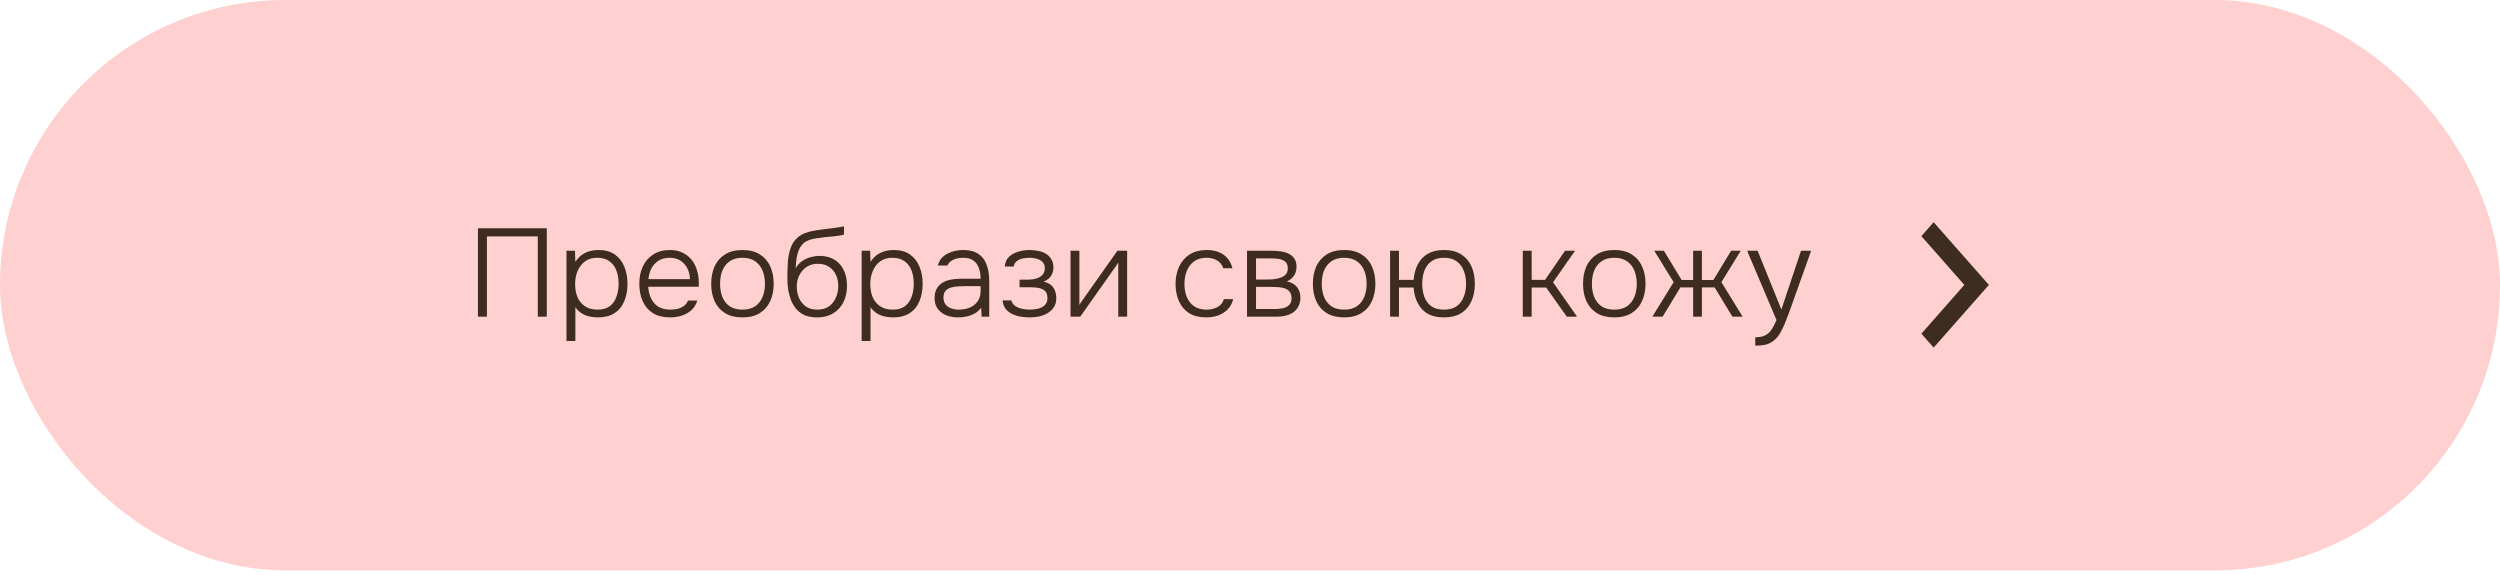
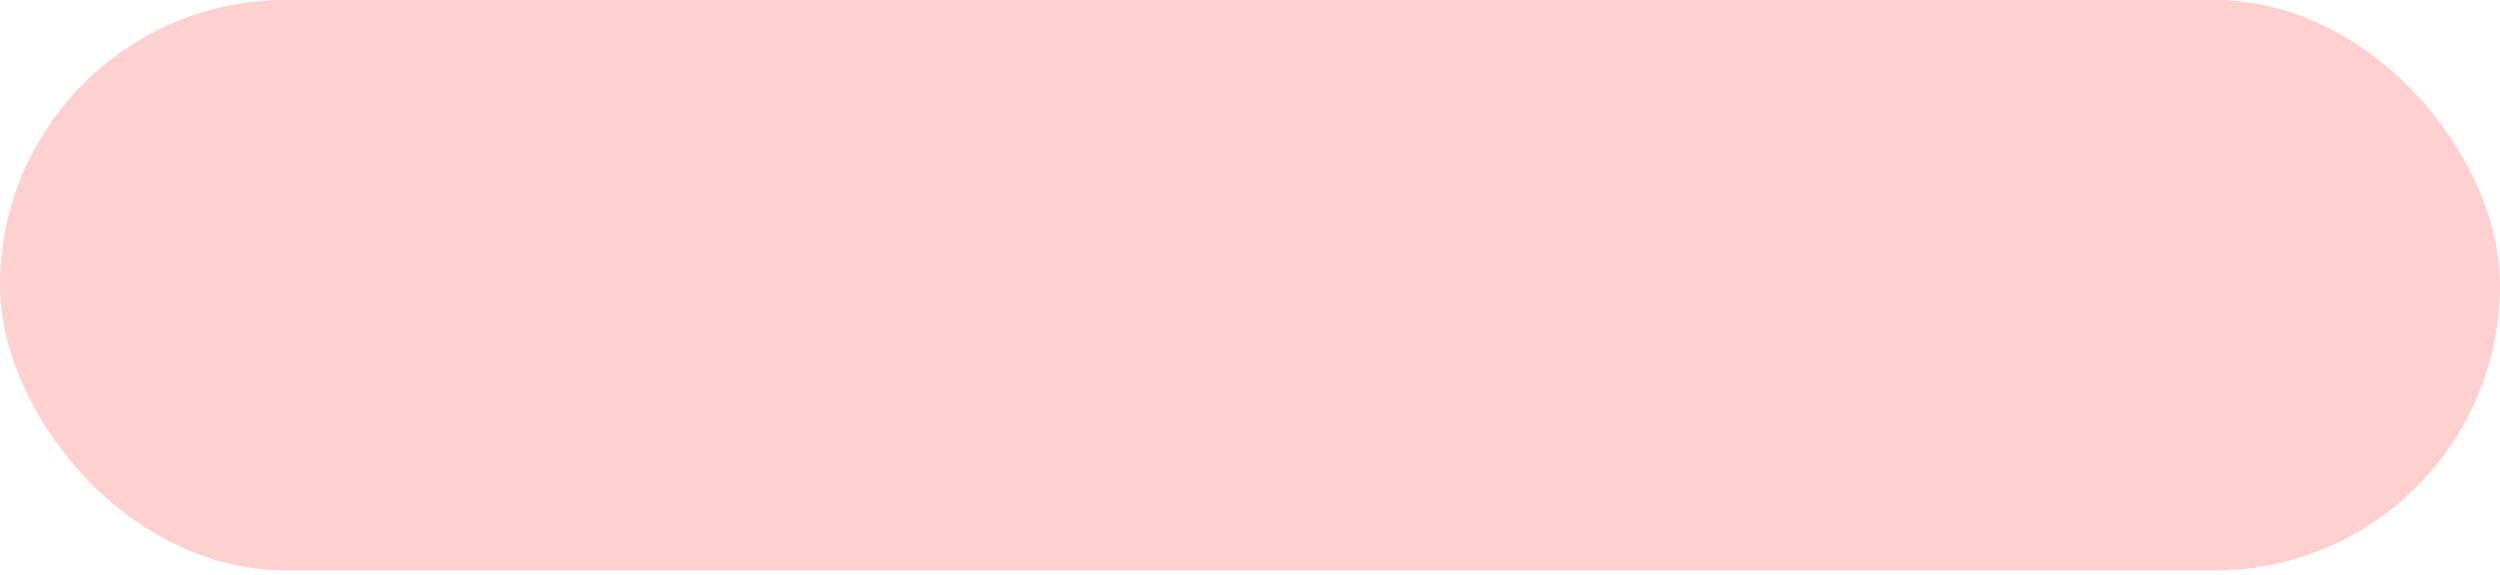
<svg xmlns="http://www.w3.org/2000/svg" width="300" height="69" viewBox="0 0 300 69" fill="none">
  <rect width="300" height="68.446" rx="34.223" fill="#FED1D0" />
-   <path d="M57.35 37.997V27.392H65.615V37.997H64.535V28.367H58.431V37.997H57.35ZM67.978 40.922V30.092H68.998L69.043 31.427C69.353 30.937 69.743 30.577 70.213 30.347C70.693 30.117 71.228 30.002 71.818 30.002C72.618 30.002 73.273 30.182 73.783 30.542C74.293 30.902 74.673 31.392 74.923 32.012C75.173 32.622 75.298 33.307 75.298 34.067C75.298 34.847 75.168 35.542 74.908 36.152C74.658 36.762 74.268 37.237 73.738 37.577C73.218 37.917 72.558 38.087 71.758 38.087C71.388 38.087 71.033 38.047 70.693 37.967C70.353 37.887 70.043 37.757 69.763 37.577C69.483 37.387 69.243 37.152 69.043 36.872V40.922H67.978ZM71.713 37.157C72.333 37.157 72.823 37.017 73.183 36.737C73.553 36.447 73.818 36.067 73.978 35.597C74.148 35.127 74.233 34.612 74.233 34.052C74.233 33.482 74.148 32.962 73.978 32.492C73.808 32.022 73.533 31.647 73.153 31.367C72.773 31.077 72.273 30.932 71.653 30.932C71.083 30.932 70.598 31.077 70.198 31.367C69.808 31.657 69.513 32.042 69.313 32.522C69.113 33.002 69.013 33.517 69.013 34.067C69.013 34.657 69.108 35.187 69.298 35.657C69.498 36.117 69.798 36.482 70.198 36.752C70.608 37.022 71.113 37.157 71.713 37.157ZM80.421 38.087C79.591 38.087 78.901 37.917 78.351 37.577C77.801 37.227 77.391 36.747 77.121 36.137C76.851 35.527 76.716 34.832 76.716 34.052C76.716 33.272 76.856 32.582 77.136 31.982C77.416 31.372 77.831 30.892 78.381 30.542C78.931 30.182 79.606 30.002 80.406 30.002C80.986 30.002 81.491 30.112 81.921 30.332C82.361 30.542 82.726 30.832 83.016 31.202C83.306 31.572 83.516 31.992 83.646 32.462C83.786 32.932 83.856 33.417 83.856 33.917C83.856 34.007 83.856 34.092 83.856 34.172C83.856 34.252 83.851 34.332 83.841 34.412H77.781C77.821 34.942 77.941 35.417 78.141 35.837C78.341 36.247 78.631 36.572 79.011 36.812C79.401 37.042 79.886 37.157 80.466 37.157C80.736 37.157 81.011 37.127 81.291 37.067C81.571 36.997 81.826 36.882 82.056 36.722C82.286 36.552 82.456 36.332 82.566 36.062H83.676C83.536 36.532 83.301 36.917 82.971 37.217C82.641 37.517 82.251 37.737 81.801 37.877C81.351 38.017 80.891 38.087 80.421 38.087ZM77.811 33.497H82.791C82.781 33.007 82.676 32.572 82.476 32.192C82.276 31.802 82.001 31.497 81.651 31.277C81.301 31.047 80.871 30.932 80.361 30.932C79.831 30.932 79.381 31.052 79.011 31.292C78.641 31.532 78.356 31.847 78.156 32.237C77.966 32.627 77.851 33.047 77.811 33.497ZM89.094 38.087C88.264 38.087 87.569 37.917 87.009 37.577C86.449 37.227 86.029 36.747 85.749 36.137C85.479 35.527 85.344 34.832 85.344 34.052C85.344 33.262 85.479 32.567 85.749 31.967C86.029 31.357 86.449 30.877 87.009 30.527C87.569 30.177 88.269 30.002 89.109 30.002C89.939 30.002 90.629 30.177 91.179 30.527C91.739 30.877 92.154 31.357 92.424 31.967C92.704 32.567 92.844 33.262 92.844 34.052C92.844 34.832 92.704 35.527 92.424 36.137C92.144 36.747 91.724 37.227 91.164 37.577C90.614 37.917 89.924 38.087 89.094 38.087ZM89.094 37.157C89.714 37.157 90.224 37.022 90.624 36.752C91.024 36.472 91.319 36.097 91.509 35.627C91.699 35.157 91.794 34.632 91.794 34.052C91.794 33.472 91.699 32.947 91.509 32.477C91.319 32.007 91.024 31.632 90.624 31.352C90.224 31.072 89.714 30.932 89.094 30.932C88.474 30.932 87.964 31.072 87.564 31.352C87.164 31.632 86.869 32.007 86.679 32.477C86.499 32.947 86.409 33.472 86.409 34.052C86.409 34.632 86.499 35.157 86.679 35.627C86.869 36.097 87.164 36.472 87.564 36.752C87.964 37.022 88.474 37.157 89.094 37.157ZM98.056 38.087C97.506 38.087 97.026 38.007 96.616 37.847C96.216 37.677 95.881 37.442 95.611 37.142C95.341 36.842 95.121 36.492 94.951 36.092C94.791 35.692 94.671 35.267 94.591 34.817C94.521 34.357 94.486 33.882 94.486 33.392C94.486 32.682 94.506 32.012 94.546 31.382C94.596 30.752 94.716 30.187 94.906 29.687C95.096 29.177 95.401 28.752 95.821 28.412C96.241 28.072 96.821 27.837 97.561 27.707C97.991 27.627 98.416 27.562 98.836 27.512C99.256 27.462 99.671 27.412 100.081 27.362C100.201 27.342 100.326 27.322 100.456 27.302C100.586 27.282 100.721 27.262 100.861 27.242C101.011 27.212 101.151 27.187 101.281 27.167V28.142C101.181 28.182 101.051 28.217 100.891 28.247C100.731 28.267 100.561 28.292 100.381 28.322C100.201 28.342 100.021 28.362 99.841 28.382C99.671 28.392 99.511 28.407 99.361 28.427C99.221 28.437 99.106 28.447 99.016 28.457C98.656 28.497 98.286 28.547 97.906 28.607C97.536 28.657 97.186 28.757 96.856 28.907C96.536 29.047 96.266 29.292 96.046 29.642C95.896 29.882 95.781 30.157 95.701 30.467C95.621 30.777 95.566 31.087 95.536 31.397C95.506 31.697 95.486 31.967 95.476 32.207C95.686 31.827 95.951 31.532 96.271 31.322C96.591 31.102 96.931 30.947 97.291 30.857C97.651 30.757 97.991 30.707 98.311 30.707C99.021 30.707 99.626 30.857 100.126 31.157C100.626 31.457 101.001 31.877 101.251 32.417C101.511 32.957 101.641 33.582 101.641 34.292C101.641 35.012 101.501 35.662 101.221 36.242C100.941 36.812 100.531 37.262 99.991 37.592C99.461 37.922 98.816 38.087 98.056 38.087ZM98.086 37.157C98.626 37.157 99.081 37.032 99.451 36.782C99.821 36.522 100.101 36.177 100.291 35.747C100.491 35.317 100.591 34.847 100.591 34.337C100.591 33.827 100.496 33.372 100.306 32.972C100.116 32.562 99.836 32.242 99.466 32.012C99.106 31.772 98.661 31.652 98.131 31.652C97.621 31.652 97.176 31.777 96.796 32.027C96.426 32.277 96.136 32.607 95.926 33.017C95.716 33.427 95.611 33.877 95.611 34.367C95.611 34.867 95.701 35.332 95.881 35.762C96.071 36.182 96.346 36.522 96.706 36.782C97.076 37.032 97.536 37.157 98.086 37.157ZM103.398 40.922V30.092H104.418L104.463 31.427C104.773 30.937 105.163 30.577 105.633 30.347C106.113 30.117 106.648 30.002 107.238 30.002C108.038 30.002 108.693 30.182 109.203 30.542C109.713 30.902 110.093 31.392 110.343 32.012C110.593 32.622 110.718 33.307 110.718 34.067C110.718 34.847 110.588 35.542 110.328 36.152C110.078 36.762 109.688 37.237 109.158 37.577C108.638 37.917 107.978 38.087 107.178 38.087C106.808 38.087 106.453 38.047 106.113 37.967C105.773 37.887 105.463 37.757 105.183 37.577C104.903 37.387 104.663 37.152 104.463 36.872V40.922H103.398ZM107.133 37.157C107.753 37.157 108.243 37.017 108.603 36.737C108.973 36.447 109.238 36.067 109.398 35.597C109.568 35.127 109.653 34.612 109.653 34.052C109.653 33.482 109.568 32.962 109.398 32.492C109.228 32.022 108.953 31.647 108.573 31.367C108.193 31.077 107.693 30.932 107.073 30.932C106.503 30.932 106.018 31.077 105.618 31.367C105.228 31.657 104.933 32.042 104.733 32.522C104.533 33.002 104.433 33.517 104.433 34.067C104.433 34.657 104.528 35.187 104.718 35.657C104.918 36.117 105.218 36.482 105.618 36.752C106.028 37.022 106.533 37.157 107.133 37.157ZM114.926 38.087C114.606 38.087 114.281 38.047 113.951 37.967C113.621 37.877 113.321 37.742 113.051 37.562C112.781 37.372 112.561 37.132 112.391 36.842C112.231 36.542 112.151 36.192 112.151 35.792C112.151 35.342 112.231 34.967 112.391 34.667C112.561 34.367 112.786 34.127 113.066 33.947C113.346 33.767 113.666 33.642 114.026 33.572C114.386 33.492 114.766 33.452 115.166 33.452H117.671C117.671 32.962 117.601 32.532 117.461 32.162C117.331 31.782 117.111 31.482 116.801 31.262C116.501 31.042 116.096 30.932 115.586 30.932C115.316 30.932 115.056 30.962 114.806 31.022C114.556 31.082 114.331 31.182 114.131 31.322C113.941 31.452 113.791 31.632 113.681 31.862H112.541C112.631 31.512 112.781 31.217 112.991 30.977C113.211 30.737 113.466 30.547 113.756 30.407C114.046 30.257 114.351 30.152 114.671 30.092C114.991 30.032 115.296 30.002 115.586 30.002C116.336 30.002 116.941 30.157 117.401 30.467C117.861 30.767 118.191 31.197 118.391 31.757C118.601 32.307 118.706 32.957 118.706 33.707V37.997H117.791L117.746 36.917C117.526 37.217 117.261 37.452 116.951 37.622C116.651 37.792 116.326 37.912 115.976 37.982C115.636 38.052 115.286 38.087 114.926 38.087ZM115.031 37.157C115.521 37.157 115.966 37.077 116.366 36.917C116.766 36.747 117.081 36.497 117.311 36.167C117.551 35.837 117.671 35.427 117.671 34.937V34.337H115.901C115.591 34.337 115.276 34.347 114.956 34.367C114.636 34.377 114.346 34.427 114.086 34.517C113.826 34.597 113.616 34.732 113.456 34.922C113.296 35.102 113.216 35.362 113.216 35.702C113.216 36.042 113.301 36.322 113.471 36.542C113.641 36.752 113.866 36.907 114.146 37.007C114.426 37.107 114.721 37.157 115.031 37.157ZM123.577 38.087C123.217 38.087 122.852 38.057 122.482 37.997C122.122 37.937 121.782 37.832 121.462 37.682C121.152 37.532 120.892 37.327 120.682 37.067C120.472 36.797 120.347 36.457 120.307 36.047H121.357C121.437 36.337 121.602 36.567 121.852 36.737C122.112 36.897 122.397 37.007 122.707 37.067C123.027 37.127 123.312 37.157 123.562 37.157C123.872 37.157 124.192 37.122 124.522 37.052C124.852 36.982 125.127 36.847 125.347 36.647C125.577 36.447 125.692 36.152 125.692 35.762C125.692 35.382 125.597 35.102 125.407 34.922C125.217 34.742 124.972 34.622 124.672 34.562C124.372 34.502 124.057 34.472 123.727 34.472H122.347V33.557H123.382C123.592 33.557 123.812 33.537 124.042 33.497C124.282 33.457 124.502 33.387 124.702 33.287C124.902 33.187 125.062 33.047 125.182 32.867C125.312 32.687 125.377 32.457 125.377 32.177C125.377 31.867 125.287 31.622 125.107 31.442C124.927 31.252 124.697 31.122 124.417 31.052C124.137 30.972 123.857 30.932 123.577 30.932C123.327 30.932 123.062 30.957 122.782 31.007C122.502 31.057 122.257 31.157 122.047 31.307C121.837 31.457 121.702 31.682 121.642 31.982H120.577C120.617 31.472 120.792 31.077 121.102 30.797C121.422 30.507 121.802 30.302 122.242 30.182C122.692 30.062 123.132 30.002 123.562 30.002C123.902 30.002 124.237 30.037 124.567 30.107C124.907 30.167 125.212 30.277 125.482 30.437C125.762 30.597 125.982 30.812 126.142 31.082C126.312 31.342 126.402 31.667 126.412 32.057C126.422 32.437 126.332 32.777 126.142 33.077C125.962 33.377 125.662 33.617 125.242 33.797C125.792 33.927 126.182 34.172 126.412 34.532C126.642 34.892 126.757 35.302 126.757 35.762C126.757 36.192 126.662 36.552 126.472 36.842C126.292 37.132 126.047 37.372 125.737 37.562C125.437 37.752 125.097 37.887 124.717 37.967C124.347 38.047 123.967 38.087 123.577 38.087ZM128.462 37.997V30.092H129.527V36.587C129.597 36.457 129.682 36.322 129.782 36.182C129.892 36.032 129.982 35.907 130.052 35.807L134.087 30.092H135.257V37.997H134.192V31.502C134.112 31.642 134.027 31.777 133.937 31.907C133.847 32.037 133.757 32.162 133.667 32.282L129.632 37.997H128.462ZM144.757 38.087C143.927 38.087 143.237 37.917 142.687 37.577C142.147 37.227 141.742 36.747 141.472 36.137C141.202 35.527 141.067 34.837 141.067 34.067C141.067 33.307 141.207 32.622 141.487 32.012C141.767 31.392 142.187 30.902 142.747 30.542C143.307 30.182 144.017 30.002 144.877 30.002C145.387 30.002 145.847 30.087 146.257 30.257C146.667 30.417 147.012 30.662 147.292 30.992C147.572 31.312 147.772 31.712 147.892 32.192H146.797C146.637 31.742 146.377 31.422 146.017 31.232C145.667 31.032 145.262 30.932 144.802 30.932C144.172 30.932 143.662 31.082 143.272 31.382C142.882 31.672 142.592 32.057 142.402 32.537C142.222 33.007 142.132 33.517 142.132 34.067C142.132 34.627 142.222 35.142 142.402 35.612C142.592 36.082 142.882 36.457 143.272 36.737C143.672 37.017 144.182 37.157 144.802 37.157C145.252 37.157 145.672 37.062 146.062 36.872C146.452 36.682 146.722 36.357 146.872 35.897H147.982C147.862 36.397 147.637 36.812 147.307 37.142C146.987 37.462 146.602 37.702 146.152 37.862C145.712 38.012 145.247 38.087 144.757 38.087ZM149.643 37.997V30.092H152.688C153.018 30.092 153.353 30.117 153.693 30.167C154.033 30.207 154.343 30.297 154.623 30.437C154.913 30.567 155.143 30.762 155.313 31.022C155.493 31.272 155.583 31.612 155.583 32.042C155.583 32.272 155.543 32.497 155.463 32.717C155.383 32.937 155.258 33.137 155.088 33.317C154.928 33.497 154.703 33.647 154.413 33.767C154.983 33.887 155.398 34.122 155.658 34.472C155.918 34.812 156.048 35.222 156.048 35.702C156.048 36.102 155.973 36.447 155.823 36.737C155.683 37.027 155.483 37.267 155.223 37.457C154.973 37.637 154.678 37.772 154.338 37.862C154.008 37.952 153.658 37.997 153.288 37.997H149.643ZM150.723 37.082H153.003C153.323 37.082 153.633 37.052 153.933 36.992C154.243 36.922 154.493 36.797 154.683 36.617C154.883 36.427 154.983 36.152 154.983 35.792C154.983 35.452 154.908 35.192 154.758 35.012C154.608 34.822 154.413 34.687 154.173 34.607C153.933 34.527 153.673 34.477 153.393 34.457C153.113 34.437 152.848 34.427 152.598 34.427H150.723V37.082ZM150.723 33.542H152.163C152.383 33.542 152.628 33.527 152.898 33.497C153.168 33.467 153.428 33.407 153.678 33.317C153.928 33.227 154.133 33.097 154.293 32.927C154.453 32.747 154.533 32.512 154.533 32.222C154.533 31.822 154.423 31.542 154.203 31.382C153.993 31.212 153.733 31.107 153.423 31.067C153.123 31.027 152.833 31.007 152.553 31.007H150.723V33.542ZM161.296 38.087C160.466 38.087 159.771 37.917 159.211 37.577C158.651 37.227 158.231 36.747 157.951 36.137C157.681 35.527 157.546 34.832 157.546 34.052C157.546 33.262 157.681 32.567 157.951 31.967C158.231 31.357 158.651 30.877 159.211 30.527C159.771 30.177 160.471 30.002 161.311 30.002C162.141 30.002 162.831 30.177 163.381 30.527C163.941 30.877 164.356 31.357 164.626 31.967C164.906 32.567 165.046 33.262 165.046 34.052C165.046 34.832 164.906 35.527 164.626 36.137C164.346 36.747 163.926 37.227 163.366 37.577C162.816 37.917 162.126 38.087 161.296 38.087ZM161.296 37.157C161.916 37.157 162.426 37.022 162.826 36.752C163.226 36.472 163.521 36.097 163.711 35.627C163.901 35.157 163.996 34.632 163.996 34.052C163.996 33.472 163.901 32.947 163.711 32.477C163.521 32.007 163.226 31.632 162.826 31.352C162.426 31.072 161.916 30.932 161.296 30.932C160.676 30.932 160.166 31.072 159.766 31.352C159.366 31.632 159.071 32.007 158.881 32.477C158.701 32.947 158.611 33.472 158.611 34.052C158.611 34.632 158.701 35.157 158.881 35.627C159.071 36.097 159.366 36.472 159.766 36.752C160.166 37.022 160.676 37.157 161.296 37.157ZM173.261 38.087C172.111 38.087 171.236 37.757 170.636 37.097C170.046 36.437 169.711 35.572 169.631 34.502H167.876V37.997H166.811V30.092H167.876V33.587H169.631C169.691 32.877 169.861 32.252 170.141 31.712C170.421 31.172 170.821 30.752 171.341 30.452C171.861 30.152 172.506 30.002 173.276 30.002C174.106 30.002 174.796 30.177 175.346 30.527C175.896 30.877 176.306 31.357 176.576 31.967C176.846 32.567 176.981 33.262 176.981 34.052C176.981 34.832 176.846 35.527 176.576 36.137C176.306 36.747 175.896 37.227 175.346 37.577C174.796 37.917 174.101 38.087 173.261 38.087ZM173.276 37.157C173.896 37.157 174.401 37.022 174.791 36.752C175.181 36.472 175.466 36.097 175.646 35.627C175.836 35.147 175.931 34.622 175.931 34.052C175.931 33.472 175.836 32.947 175.646 32.477C175.466 32.007 175.181 31.632 174.791 31.352C174.401 31.072 173.896 30.932 173.276 30.932C172.656 30.932 172.151 31.077 171.761 31.367C171.381 31.647 171.101 32.022 170.921 32.492C170.751 32.962 170.666 33.482 170.666 34.052C170.666 34.622 170.751 35.147 170.921 35.627C171.101 36.097 171.381 36.472 171.761 36.752C172.151 37.022 172.656 37.157 173.276 37.157ZM182.734 37.997V30.092H183.799V33.587H185.404L187.804 30.092H189.004L186.364 33.872L189.244 37.997H188.014L185.539 34.502H183.799V37.997H182.734ZM193.713 38.087C192.883 38.087 192.188 37.917 191.628 37.577C191.068 37.227 190.648 36.747 190.368 36.137C190.098 35.527 189.963 34.832 189.963 34.052C189.963 33.262 190.098 32.567 190.368 31.967C190.648 31.357 191.068 30.877 191.628 30.527C192.188 30.177 192.888 30.002 193.728 30.002C194.558 30.002 195.248 30.177 195.798 30.527C196.358 30.877 196.773 31.357 197.043 31.967C197.323 32.567 197.463 33.262 197.463 34.052C197.463 34.832 197.323 35.527 197.043 36.137C196.763 36.747 196.343 37.227 195.783 37.577C195.233 37.917 194.543 38.087 193.713 38.087ZM193.713 37.157C194.333 37.157 194.843 37.022 195.243 36.752C195.643 36.472 195.938 36.097 196.128 35.627C196.318 35.157 196.413 34.632 196.413 34.052C196.413 33.472 196.318 32.947 196.128 32.477C195.938 32.007 195.643 31.632 195.243 31.352C194.843 31.072 194.333 30.932 193.713 30.932C193.093 30.932 192.583 31.072 192.183 31.352C191.783 31.632 191.488 32.007 191.298 32.477C191.118 32.947 191.028 33.472 191.028 34.052C191.028 34.632 191.118 35.157 191.298 35.627C191.488 36.097 191.783 36.472 192.183 36.752C192.583 37.022 193.093 37.157 193.713 37.157ZM198.287 37.997L200.837 33.857L198.512 30.092H199.667L201.797 33.602H203.177V30.092H204.227V33.602H205.607L207.737 30.092H208.892L206.567 33.857L209.117 37.997H207.887L205.757 34.487H204.227V37.997H203.177V34.487H201.647L199.517 37.997H198.287ZM210.63 41.477V40.472C211.12 40.472 211.515 40.397 211.815 40.247C212.125 40.097 212.38 39.867 212.58 39.557C212.79 39.247 212.99 38.862 213.18 38.402L209.655 30.092H210.915L213.765 37.142L216.12 30.092H217.335L214.95 36.782C214.85 37.072 214.73 37.402 214.59 37.772C214.46 38.132 214.315 38.502 214.155 38.882C213.995 39.262 213.82 39.617 213.63 39.947C213.44 40.277 213.23 40.542 213 40.742C212.79 40.932 212.58 41.077 212.37 41.177C212.17 41.287 211.935 41.362 211.665 41.402C211.395 41.452 211.05 41.477 210.63 41.477Z" fill="#3E2C1E" />
  <g clip-path="url(#clip0_218_21)">
-     <path d="M235.722 34.189L230.565 28.336L232.038 26.664L238.668 34.189L232.038 41.714L230.565 40.042L235.722 34.189Z" fill="#3E2C1E" />
-   </g>
+     </g>
  <defs>
    <clipPath id="clip0_218_21">
-       <rect width="25" height="28.378" fill="white" transform="translate(222 20)" />
-     </clipPath>
+       </clipPath>
  </defs>
</svg>